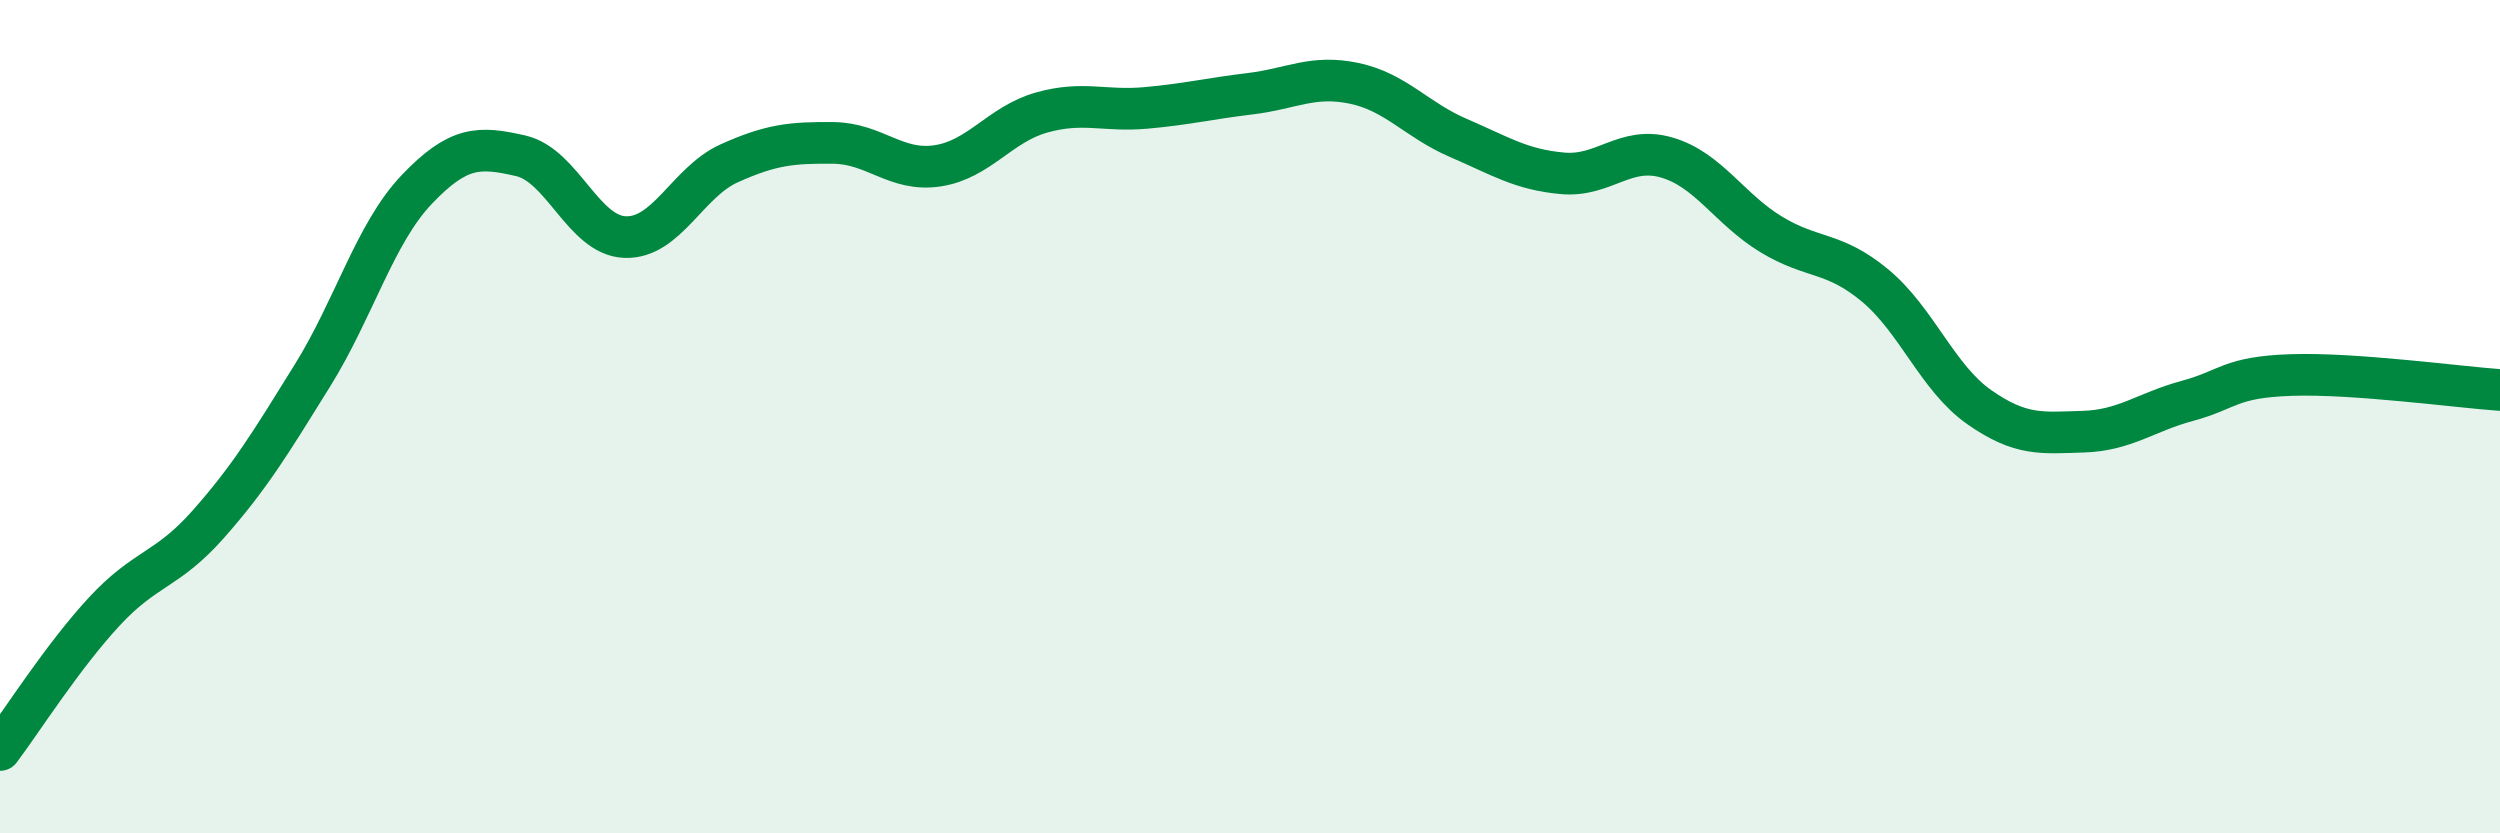
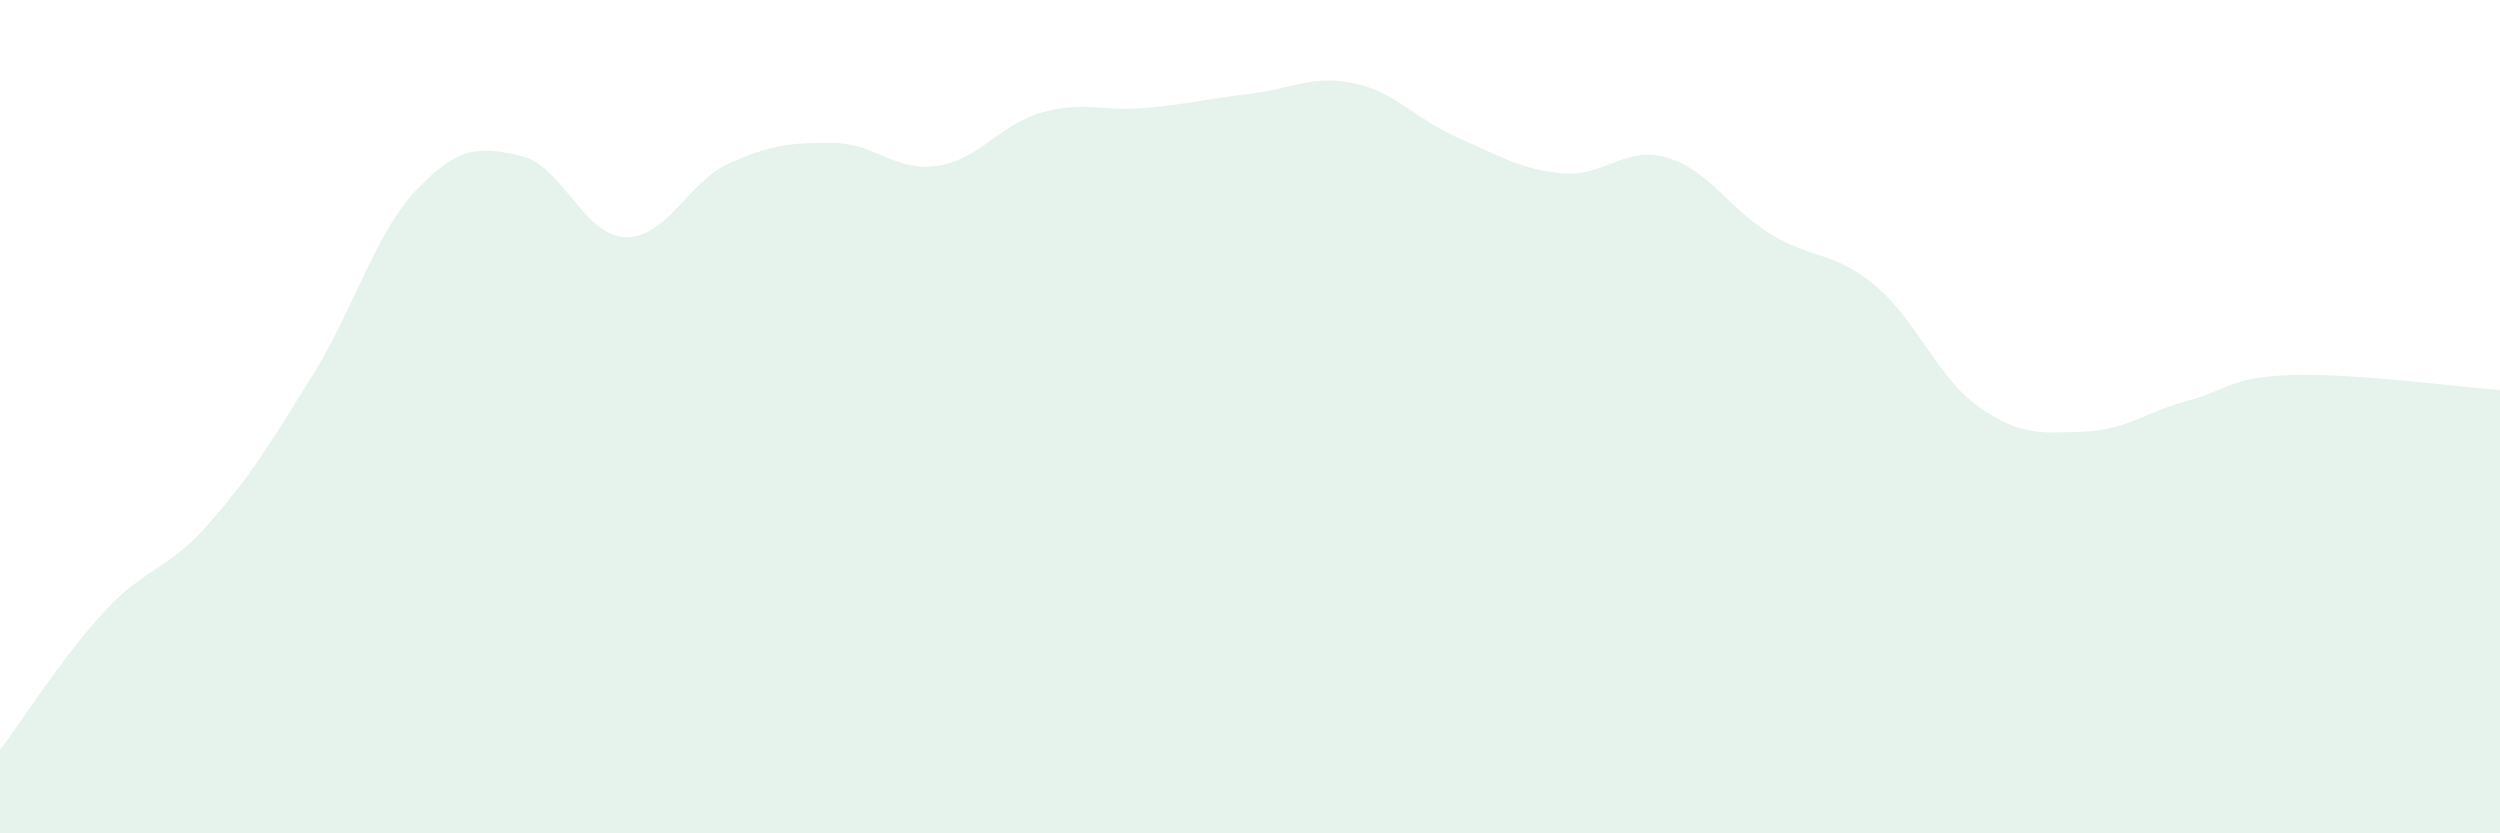
<svg xmlns="http://www.w3.org/2000/svg" width="60" height="20" viewBox="0 0 60 20">
  <path d="M 0,18 C 0.5,17.34 1.5,15.76 2.5,14.68 C 3.5,13.6 4,13.71 5,12.58 C 6,11.45 6.5,10.62 7.5,9.01 C 8.5,7.4 9,5.6 10,4.55 C 11,3.5 11.5,3.51 12.5,3.74 C 13.5,3.97 14,5.65 15,5.69 C 16,5.73 16.5,4.37 17.5,3.92 C 18.5,3.47 19,3.42 20,3.43 C 21,3.44 21.5,4.13 22.5,3.98 C 23.5,3.83 24,2.98 25,2.7 C 26,2.42 26.5,2.68 27.5,2.59 C 28.5,2.5 29,2.37 30,2.25 C 31,2.13 31.5,1.79 32.5,2 C 33.5,2.21 34,2.88 35,3.31 C 36,3.74 36.5,4.07 37.5,4.16 C 38.5,4.25 39,3.49 40,3.78 C 41,4.07 41.5,5.01 42.5,5.62 C 43.5,6.23 44,6.02 45,6.85 C 46,7.68 46.5,9.07 47.5,9.77 C 48.5,10.47 49,10.39 50,10.36 C 51,10.33 51.5,9.89 52.5,9.62 C 53.5,9.35 53.5,9.05 55,9 C 56.5,8.95 59,9.29 60,9.36L60 20L0 20Z" fill="#008740" opacity="0.1" stroke-linecap="round" stroke-linejoin="round" />
-   <path d="M 0,18 C 0.5,17.34 1.5,15.76 2.5,14.68 C 3.5,13.6 4,13.71 5,12.58 C 6,11.45 6.5,10.62 7.5,9.01 C 8.5,7.4 9,5.6 10,4.55 C 11,3.5 11.5,3.51 12.5,3.74 C 13.5,3.97 14,5.65 15,5.69 C 16,5.73 16.5,4.37 17.5,3.92 C 18.5,3.47 19,3.42 20,3.43 C 21,3.44 21.5,4.13 22.5,3.98 C 23.5,3.83 24,2.98 25,2.7 C 26,2.42 26.5,2.68 27.5,2.59 C 28.5,2.5 29,2.37 30,2.25 C 31,2.13 31.5,1.79 32.5,2 C 33.5,2.21 34,2.88 35,3.31 C 36,3.74 36.5,4.07 37.5,4.16 C 38.5,4.25 39,3.49 40,3.78 C 41,4.07 41.5,5.01 42.5,5.62 C 43.5,6.23 44,6.02 45,6.85 C 46,7.68 46.5,9.07 47.5,9.77 C 48.5,10.47 49,10.39 50,10.36 C 51,10.33 51.5,9.89 52.5,9.62 C 53.5,9.35 53.5,9.05 55,9 C 56.5,8.95 59,9.29 60,9.36" stroke="#008740" stroke-width="1" fill="none" stroke-linecap="round" stroke-linejoin="round" />
</svg>